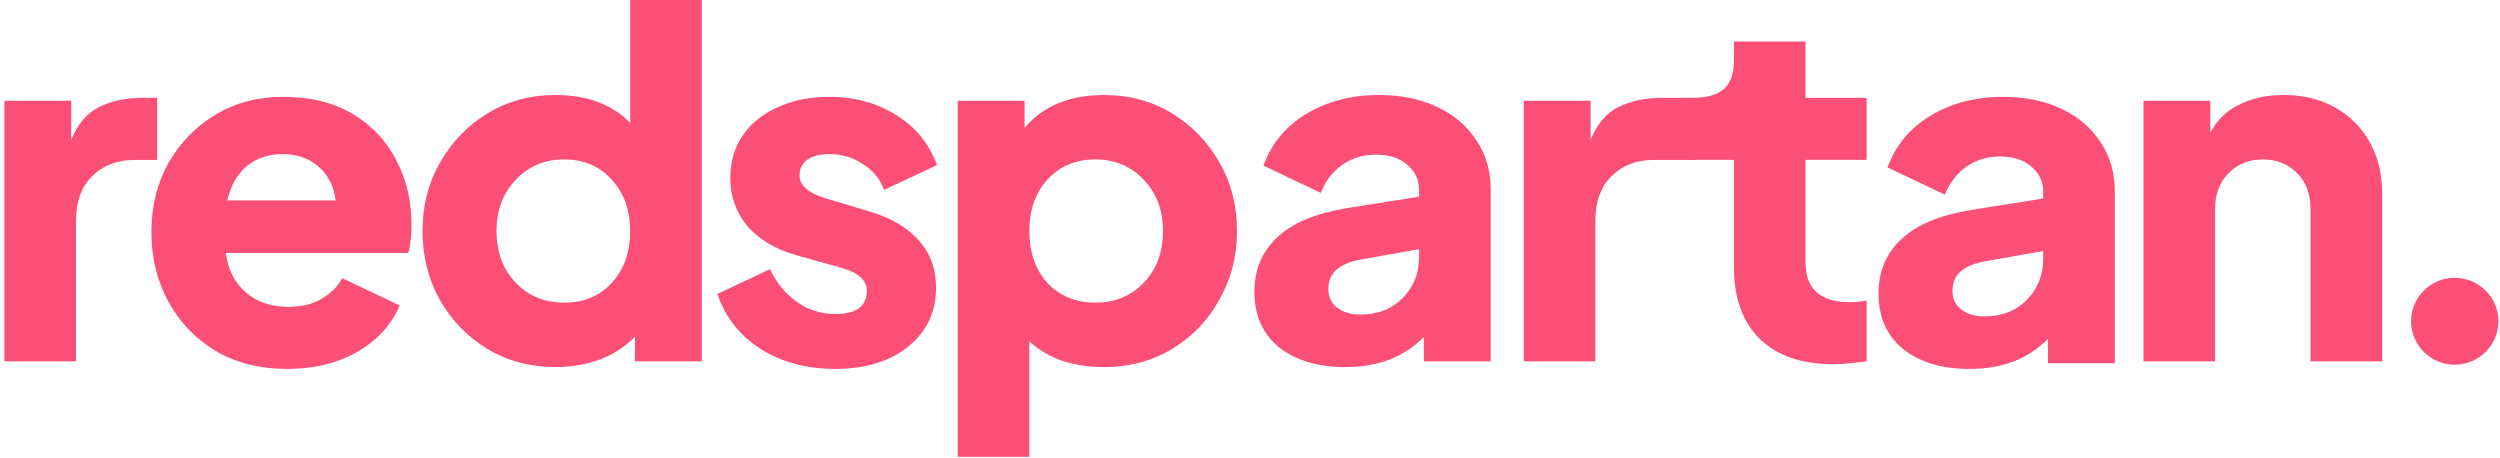
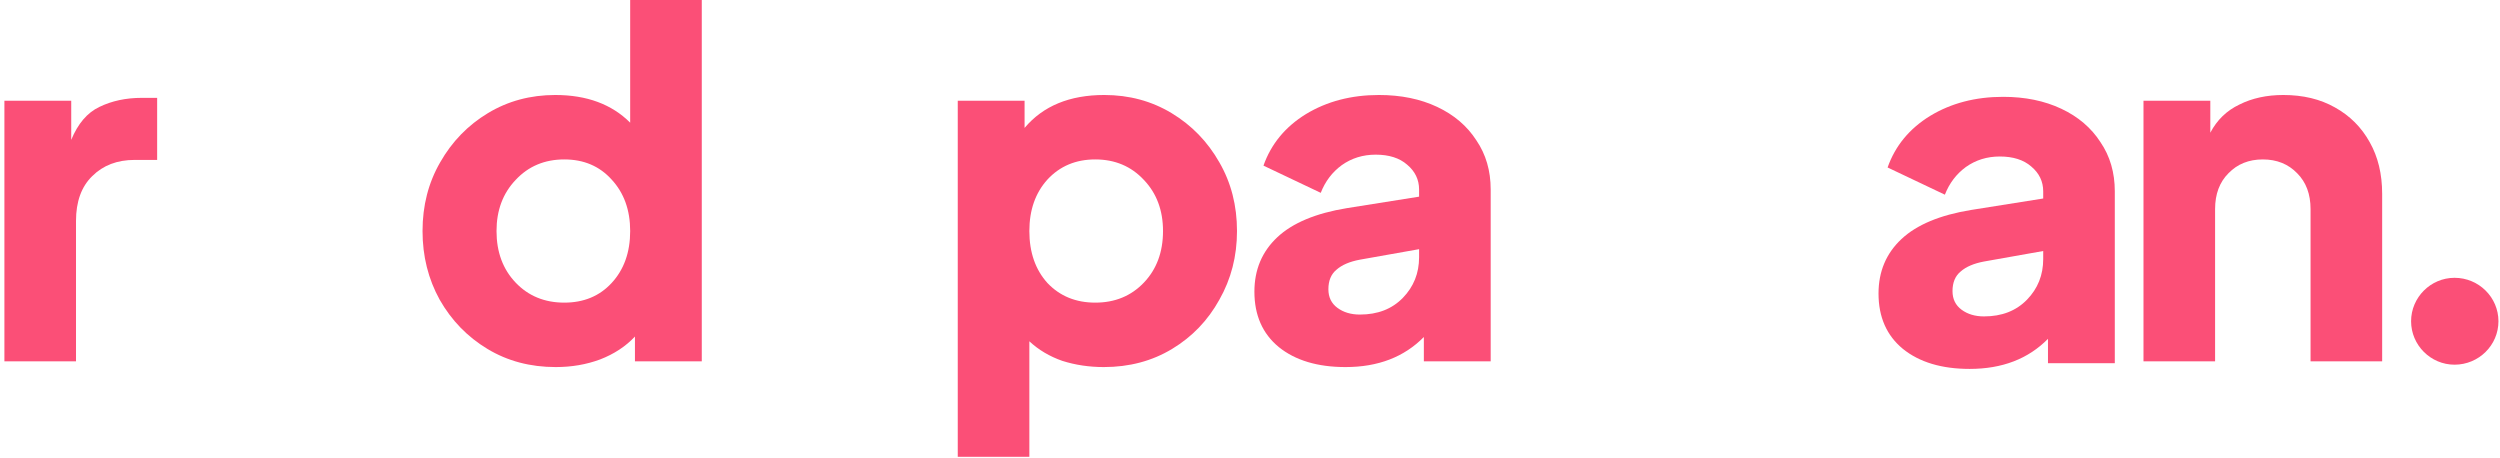
<svg xmlns="http://www.w3.org/2000/svg" fill="none" viewBox="0 0 284 52" height="52" width="284">
  <path fill="#FB4F77" d="M273.9 36.494C273.9 33.783 276.124 31.559 278.835 31.559C281.6 31.559 283.824 33.783 283.824 36.494C283.824 39.205 281.6 41.428 278.835 41.428C276.124 41.428 273.9 39.205 273.9 36.494Z" />
  <path fill="#FB4F77" d="M243.5 41.049V11.441H251.092V15.075C251.851 13.629 252.953 12.562 254.399 11.875C255.845 11.152 257.508 10.791 259.388 10.791C261.629 10.791 263.582 11.261 265.244 12.201C266.944 13.14 268.263 14.46 269.203 16.159C270.143 17.822 270.613 19.774 270.613 22.015V41.049H262.479V23.751C262.479 22.052 261.973 20.696 260.961 19.684C259.948 18.635 258.647 18.111 257.056 18.111C255.466 18.111 254.164 18.635 253.152 19.684C252.14 20.696 251.634 22.052 251.634 23.751V41.049H243.5Z" />
  <path fill="#FB4F77" d="M223.757 41.908C220.576 41.908 218.046 41.149 216.166 39.631C214.322 38.113 213.4 36.016 213.4 33.341C213.4 30.846 214.268 28.786 216.003 27.159C217.738 25.532 220.377 24.43 223.92 23.851L232.108 22.55V21.737C232.108 20.616 231.656 19.676 230.753 18.917C229.885 18.158 228.692 17.778 227.174 17.778C225.728 17.778 224.444 18.176 223.324 18.971C222.239 19.767 221.444 20.815 220.938 22.116L214.431 19.025C215.298 16.567 216.907 14.615 219.257 13.169C221.643 11.723 224.408 11 227.553 11C230.048 11 232.253 11.452 234.169 12.356C236.085 13.259 237.567 14.525 238.615 16.151C239.7 17.742 240.242 19.604 240.242 21.737V41.258H232.65V38.492C230.409 40.77 227.445 41.908 223.757 41.908ZM221.805 33.07C221.805 33.974 222.149 34.678 222.836 35.185C223.522 35.691 224.372 35.944 225.384 35.944C227.409 35.944 229.035 35.311 230.265 34.046C231.494 32.781 232.108 31.244 232.108 29.437V28.515L225.384 29.708C224.227 29.925 223.342 30.304 222.727 30.846C222.113 31.353 221.805 32.094 221.805 33.07Z" />
-   <path fill="#FB4F77" d="M208.253 41.374C204.674 41.374 201.89 40.416 199.902 38.5C197.95 36.548 196.974 33.837 196.974 30.366V18.163H191.985V11.114H192.256C195.402 11.114 196.974 9.923 196.974 6.887V4.718H205.108V11.114H212.049V18.163H205.108V29.824C205.108 32.824 206.789 34.325 210.151 34.325C210.657 34.325 211.29 34.27 212.049 34.162V41.049C211.506 41.121 210.892 41.193 210.205 41.266C209.518 41.338 208.867 41.374 208.253 41.374Z" />
-   <path fill="#FB4F77" d="M173.1 41.049V11.441H180.691V15.888C181.45 14.044 182.517 12.797 183.89 12.146C185.3 11.46 186.909 11.116 188.717 11.116H192.711V18.165H187.903C185.915 18.165 184.306 18.78 183.077 20.009C181.848 21.202 181.233 22.901 181.233 25.106V41.049H173.1Z" />
  <path fill="#FB4F77" d="M152.857 41.699C149.676 41.699 147.145 40.94 145.265 39.422C143.422 37.904 142.5 35.807 142.5 33.132C142.5 30.637 143.368 28.577 145.103 26.95C146.838 25.323 149.477 24.221 153.02 23.642L161.208 22.341V21.527C161.208 20.407 160.756 19.467 159.852 18.708C158.985 17.948 157.792 17.569 156.273 17.569C154.827 17.569 153.544 17.967 152.423 18.762C151.339 19.557 150.543 20.606 150.037 21.907L143.53 18.816C144.398 16.358 146.007 14.406 148.356 12.96C150.742 11.514 153.508 10.791 156.653 10.791C159.147 10.791 161.352 11.243 163.268 12.146C165.184 13.05 166.667 14.315 167.715 15.942C168.799 17.533 169.342 19.395 169.342 21.527V41.049H161.75V38.283C159.509 40.561 156.544 41.699 152.857 41.699ZM150.905 32.861C150.905 33.764 151.248 34.469 151.935 34.975C152.622 35.481 153.472 35.734 154.484 35.734C156.508 35.734 158.135 35.102 159.364 33.837C160.593 32.571 161.208 31.035 161.208 29.227V28.306L154.484 29.499C153.327 29.715 152.441 30.095 151.827 30.637C151.212 31.143 150.905 31.884 150.905 32.861Z" />
  <path fill="#FB4F77" d="M108.801 51.894V11.441H116.392V14.532C118.489 12.038 121.508 10.791 125.448 10.791C128.268 10.791 130.816 11.478 133.094 12.851C135.371 14.225 137.179 16.087 138.516 18.437C139.854 20.75 140.523 23.353 140.523 26.245C140.523 29.101 139.854 31.704 138.516 34.053C137.215 36.403 135.426 38.265 133.148 39.639C130.871 41.013 128.286 41.699 125.394 41.699C123.731 41.699 122.158 41.464 120.676 40.994C119.23 40.488 117.983 39.747 116.935 38.771V51.894H108.801ZM124.418 34.379C126.659 34.379 128.503 33.62 129.949 32.101C131.395 30.583 132.118 28.631 132.118 26.245C132.118 23.895 131.395 21.961 129.949 20.443C128.503 18.888 126.659 18.111 124.418 18.111C122.213 18.111 120.405 18.87 118.995 20.389C117.621 21.907 116.935 23.859 116.935 26.245C116.935 28.667 117.621 30.637 118.995 32.156C120.405 33.638 122.213 34.379 124.418 34.379Z" />
-   <path fill="#FB4F77" d="M94.894 41.908C91.64 41.908 88.802 41.149 86.38 39.631C83.994 38.077 82.368 35.998 81.5 33.395L87.465 30.575C88.224 32.166 89.254 33.413 90.556 34.317C91.857 35.221 93.303 35.673 94.894 35.673C97.28 35.673 98.473 34.787 98.473 33.016C98.473 31.823 97.496 30.955 95.544 30.413L90.501 29.003C88.079 28.316 86.218 27.213 84.916 25.695C83.615 24.141 82.964 22.315 82.964 20.218C82.964 18.375 83.434 16.766 84.374 15.392C85.314 14.019 86.633 12.952 88.332 12.193C90.031 11.398 91.984 11 94.189 11C97.081 11 99.611 11.687 101.78 13.061C103.986 14.398 105.54 16.296 106.444 18.754L100.425 21.574C99.991 20.345 99.196 19.369 98.039 18.646C96.918 17.887 95.635 17.507 94.189 17.507C93.14 17.507 92.309 17.724 91.694 18.158C91.116 18.592 90.827 19.188 90.827 19.947C90.827 21.104 91.893 21.99 94.026 22.604L98.744 24.014C101.202 24.737 103.082 25.84 104.383 27.322C105.685 28.768 106.335 30.557 106.335 32.69C106.335 35.438 105.287 37.661 103.19 39.36C101.093 41.059 98.328 41.908 94.894 41.908Z" />
  <path fill="#FB4F77" d="M63.129 41.699C60.237 41.699 57.652 41.013 55.375 39.639C53.097 38.265 51.29 36.403 49.952 34.054C48.651 31.704 48 29.101 48 26.245C48 23.353 48.669 20.75 50.006 18.437C51.344 16.087 53.151 14.225 55.429 12.851C57.706 11.478 60.255 10.791 63.075 10.791C66.654 10.791 69.491 11.839 71.588 13.936V0H79.722V41.049H72.13V38.229C71.082 39.35 69.763 40.217 68.172 40.832C66.617 41.41 64.936 41.699 63.129 41.699ZM64.105 34.379C66.31 34.379 68.1 33.638 69.473 32.156C70.883 30.637 71.588 28.667 71.588 26.245C71.588 23.859 70.883 21.907 69.473 20.389C68.1 18.87 66.31 18.111 64.105 18.111C61.864 18.111 60.02 18.889 58.574 20.443C57.128 21.961 56.405 23.895 56.405 26.245C56.405 28.631 57.128 30.583 58.574 32.102C60.02 33.62 61.864 34.379 64.105 34.379Z" />
-   <path fill="#FB4F77" d="M32.654 41.908C29.508 41.908 26.779 41.222 24.465 39.848C22.152 38.438 20.362 36.558 19.097 34.209C17.832 31.859 17.199 29.256 17.199 26.4C17.199 23.436 17.85 20.797 19.151 18.483C20.489 16.169 22.278 14.344 24.52 13.006C26.761 11.669 29.291 11 32.111 11C35.256 11 37.913 11.651 40.082 12.952C42.251 14.254 43.896 16.007 45.017 18.212C46.174 20.381 46.752 22.839 46.752 25.587C46.752 26.165 46.716 26.744 46.644 27.322C46.608 27.864 46.517 28.334 46.373 28.732H25.658C25.875 30.575 26.616 32.058 27.882 33.178C29.147 34.299 30.774 34.859 32.762 34.859C34.208 34.859 35.437 34.57 36.449 33.992C37.498 33.413 38.311 32.618 38.889 31.606L45.397 34.697C44.493 36.866 42.902 38.619 40.625 39.956C38.347 41.258 35.69 41.908 32.654 41.908ZM32.111 17.507C30.521 17.507 29.165 17.959 28.044 18.863C26.96 19.767 26.219 21.068 25.821 22.767H38.13C37.95 21.212 37.317 19.947 36.232 18.971C35.148 17.995 33.774 17.507 32.111 17.507Z" />
  <path fill="#FB4F77" d="M0.5 41.049V11.442H8.092V15.888C8.851 14.044 9.917 12.797 11.291 12.146C12.701 11.46 14.309 11.116 16.117 11.116H17.852V18.166H15.304C13.315 18.166 11.707 18.78 10.477 20.009C9.248 21.202 8.634 22.901 8.634 25.106V41.049H0.5Z" />
</svg>